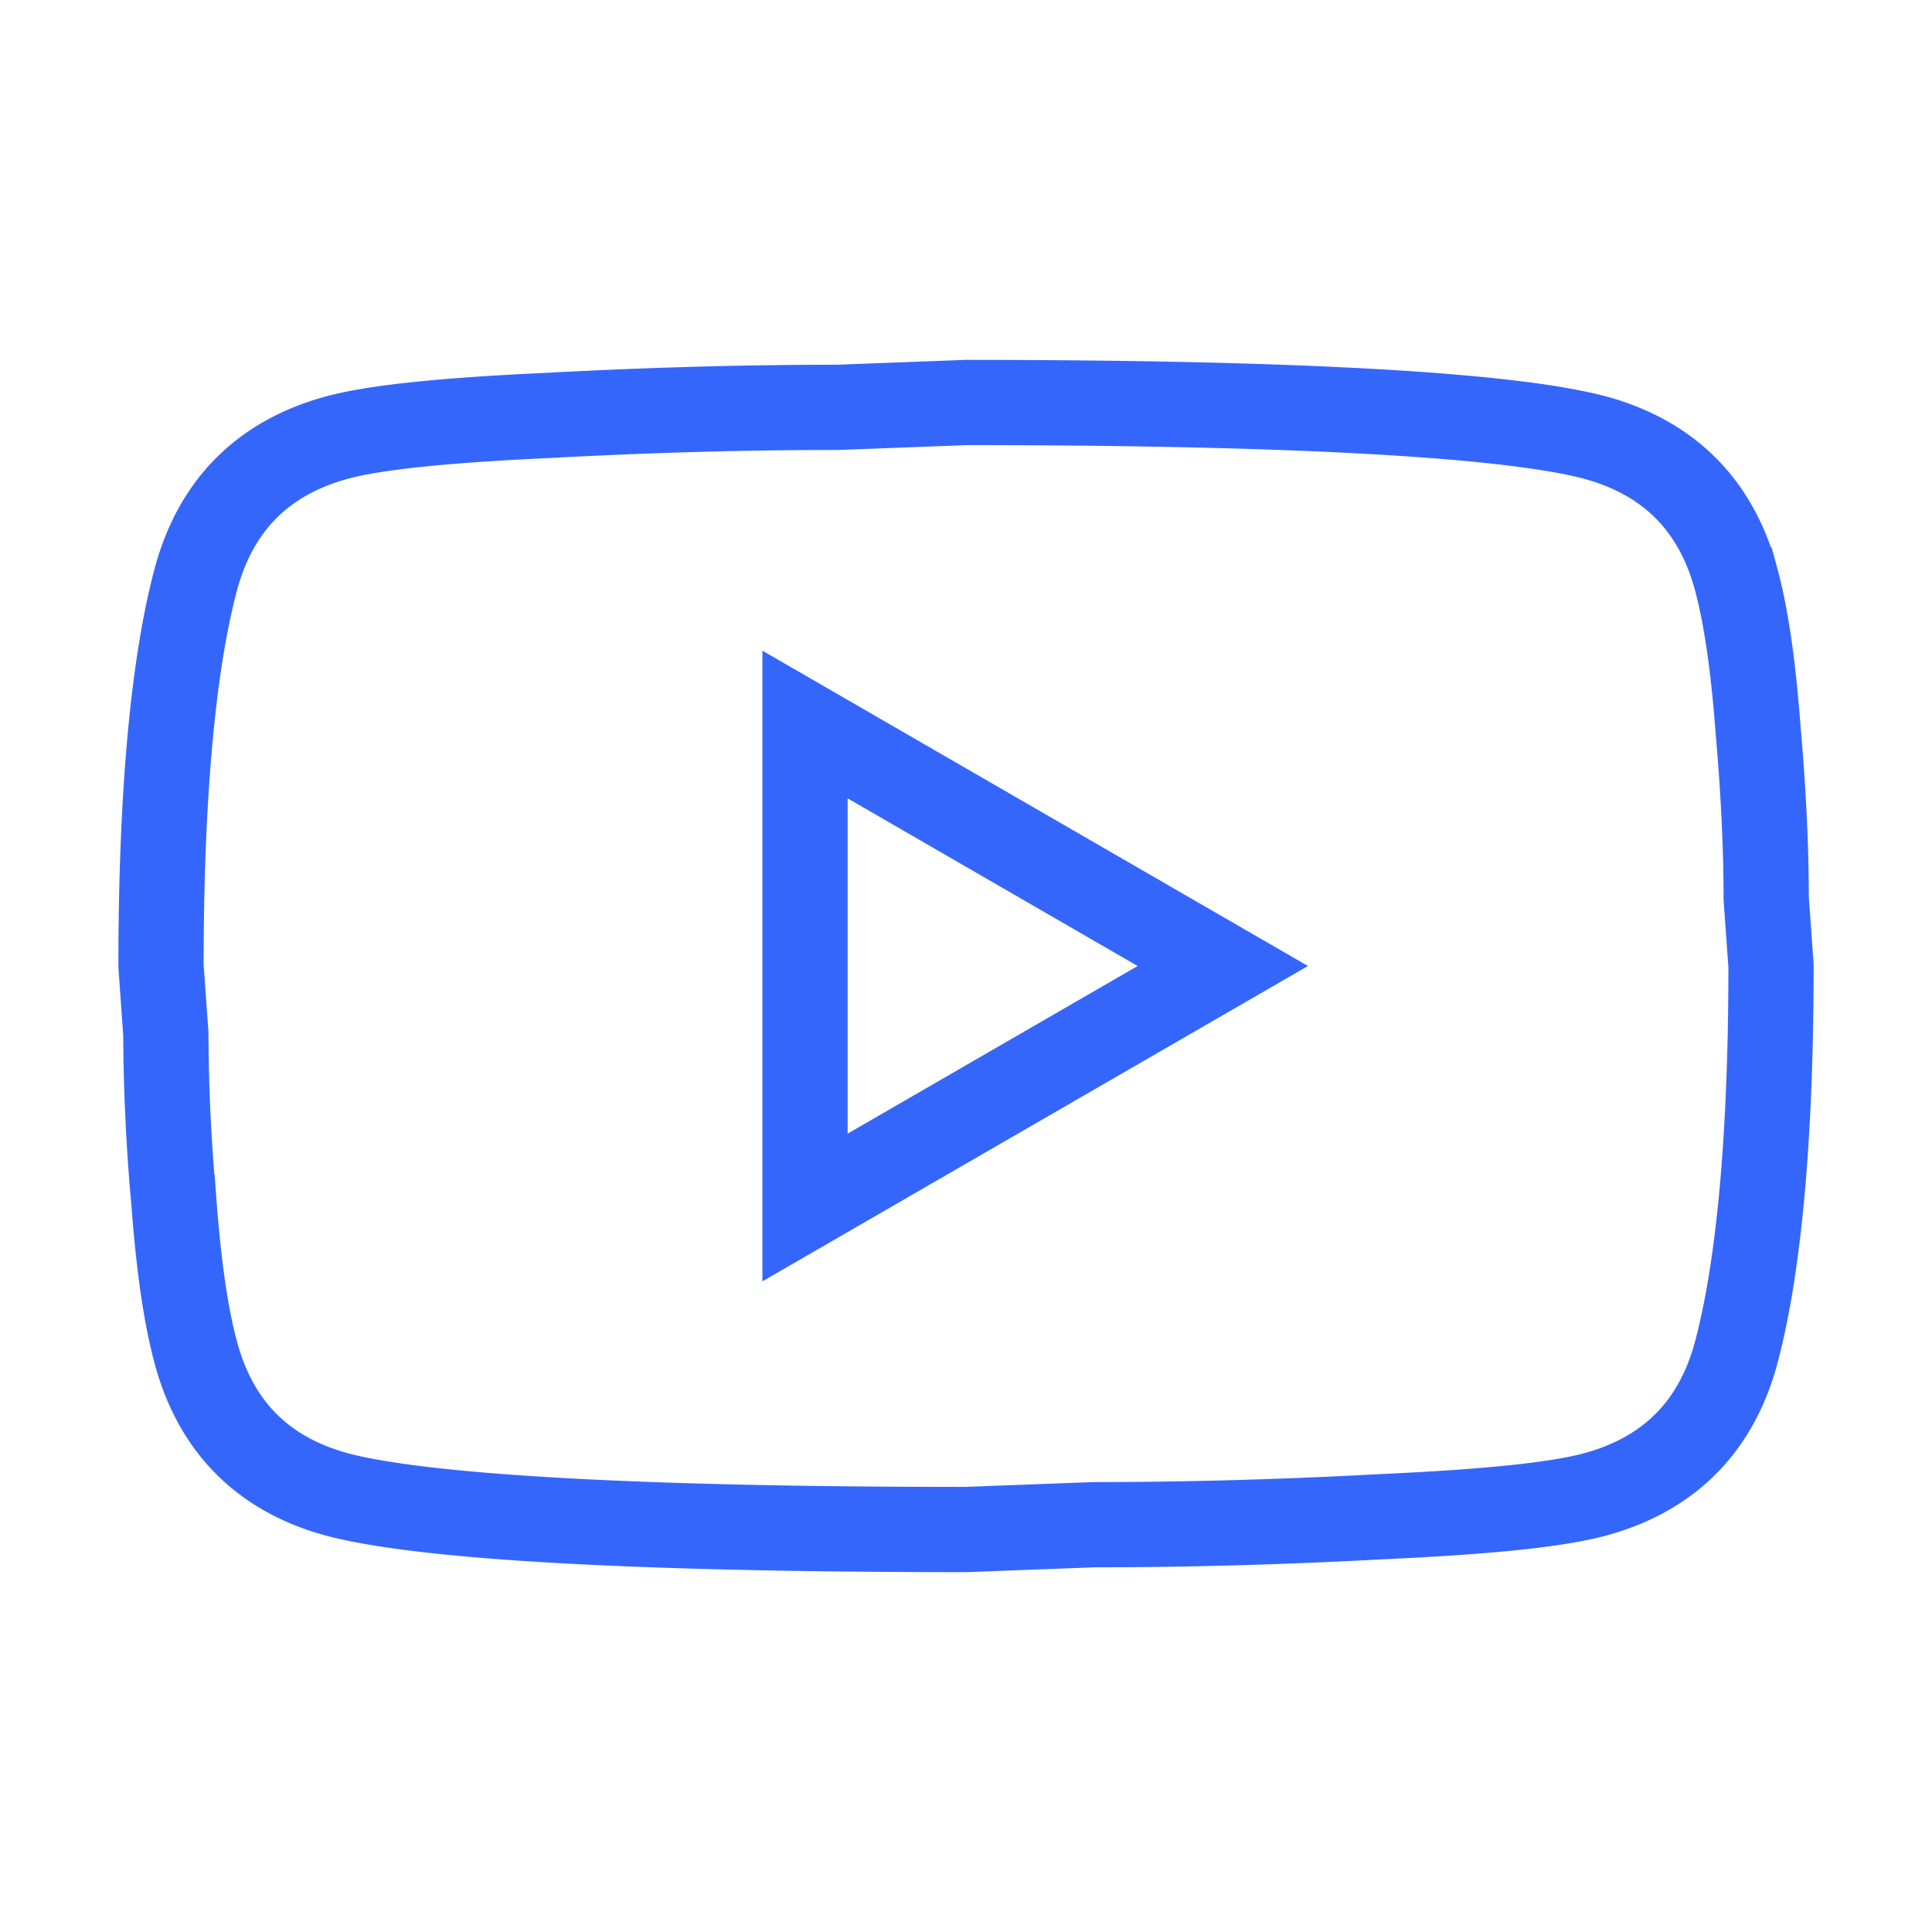
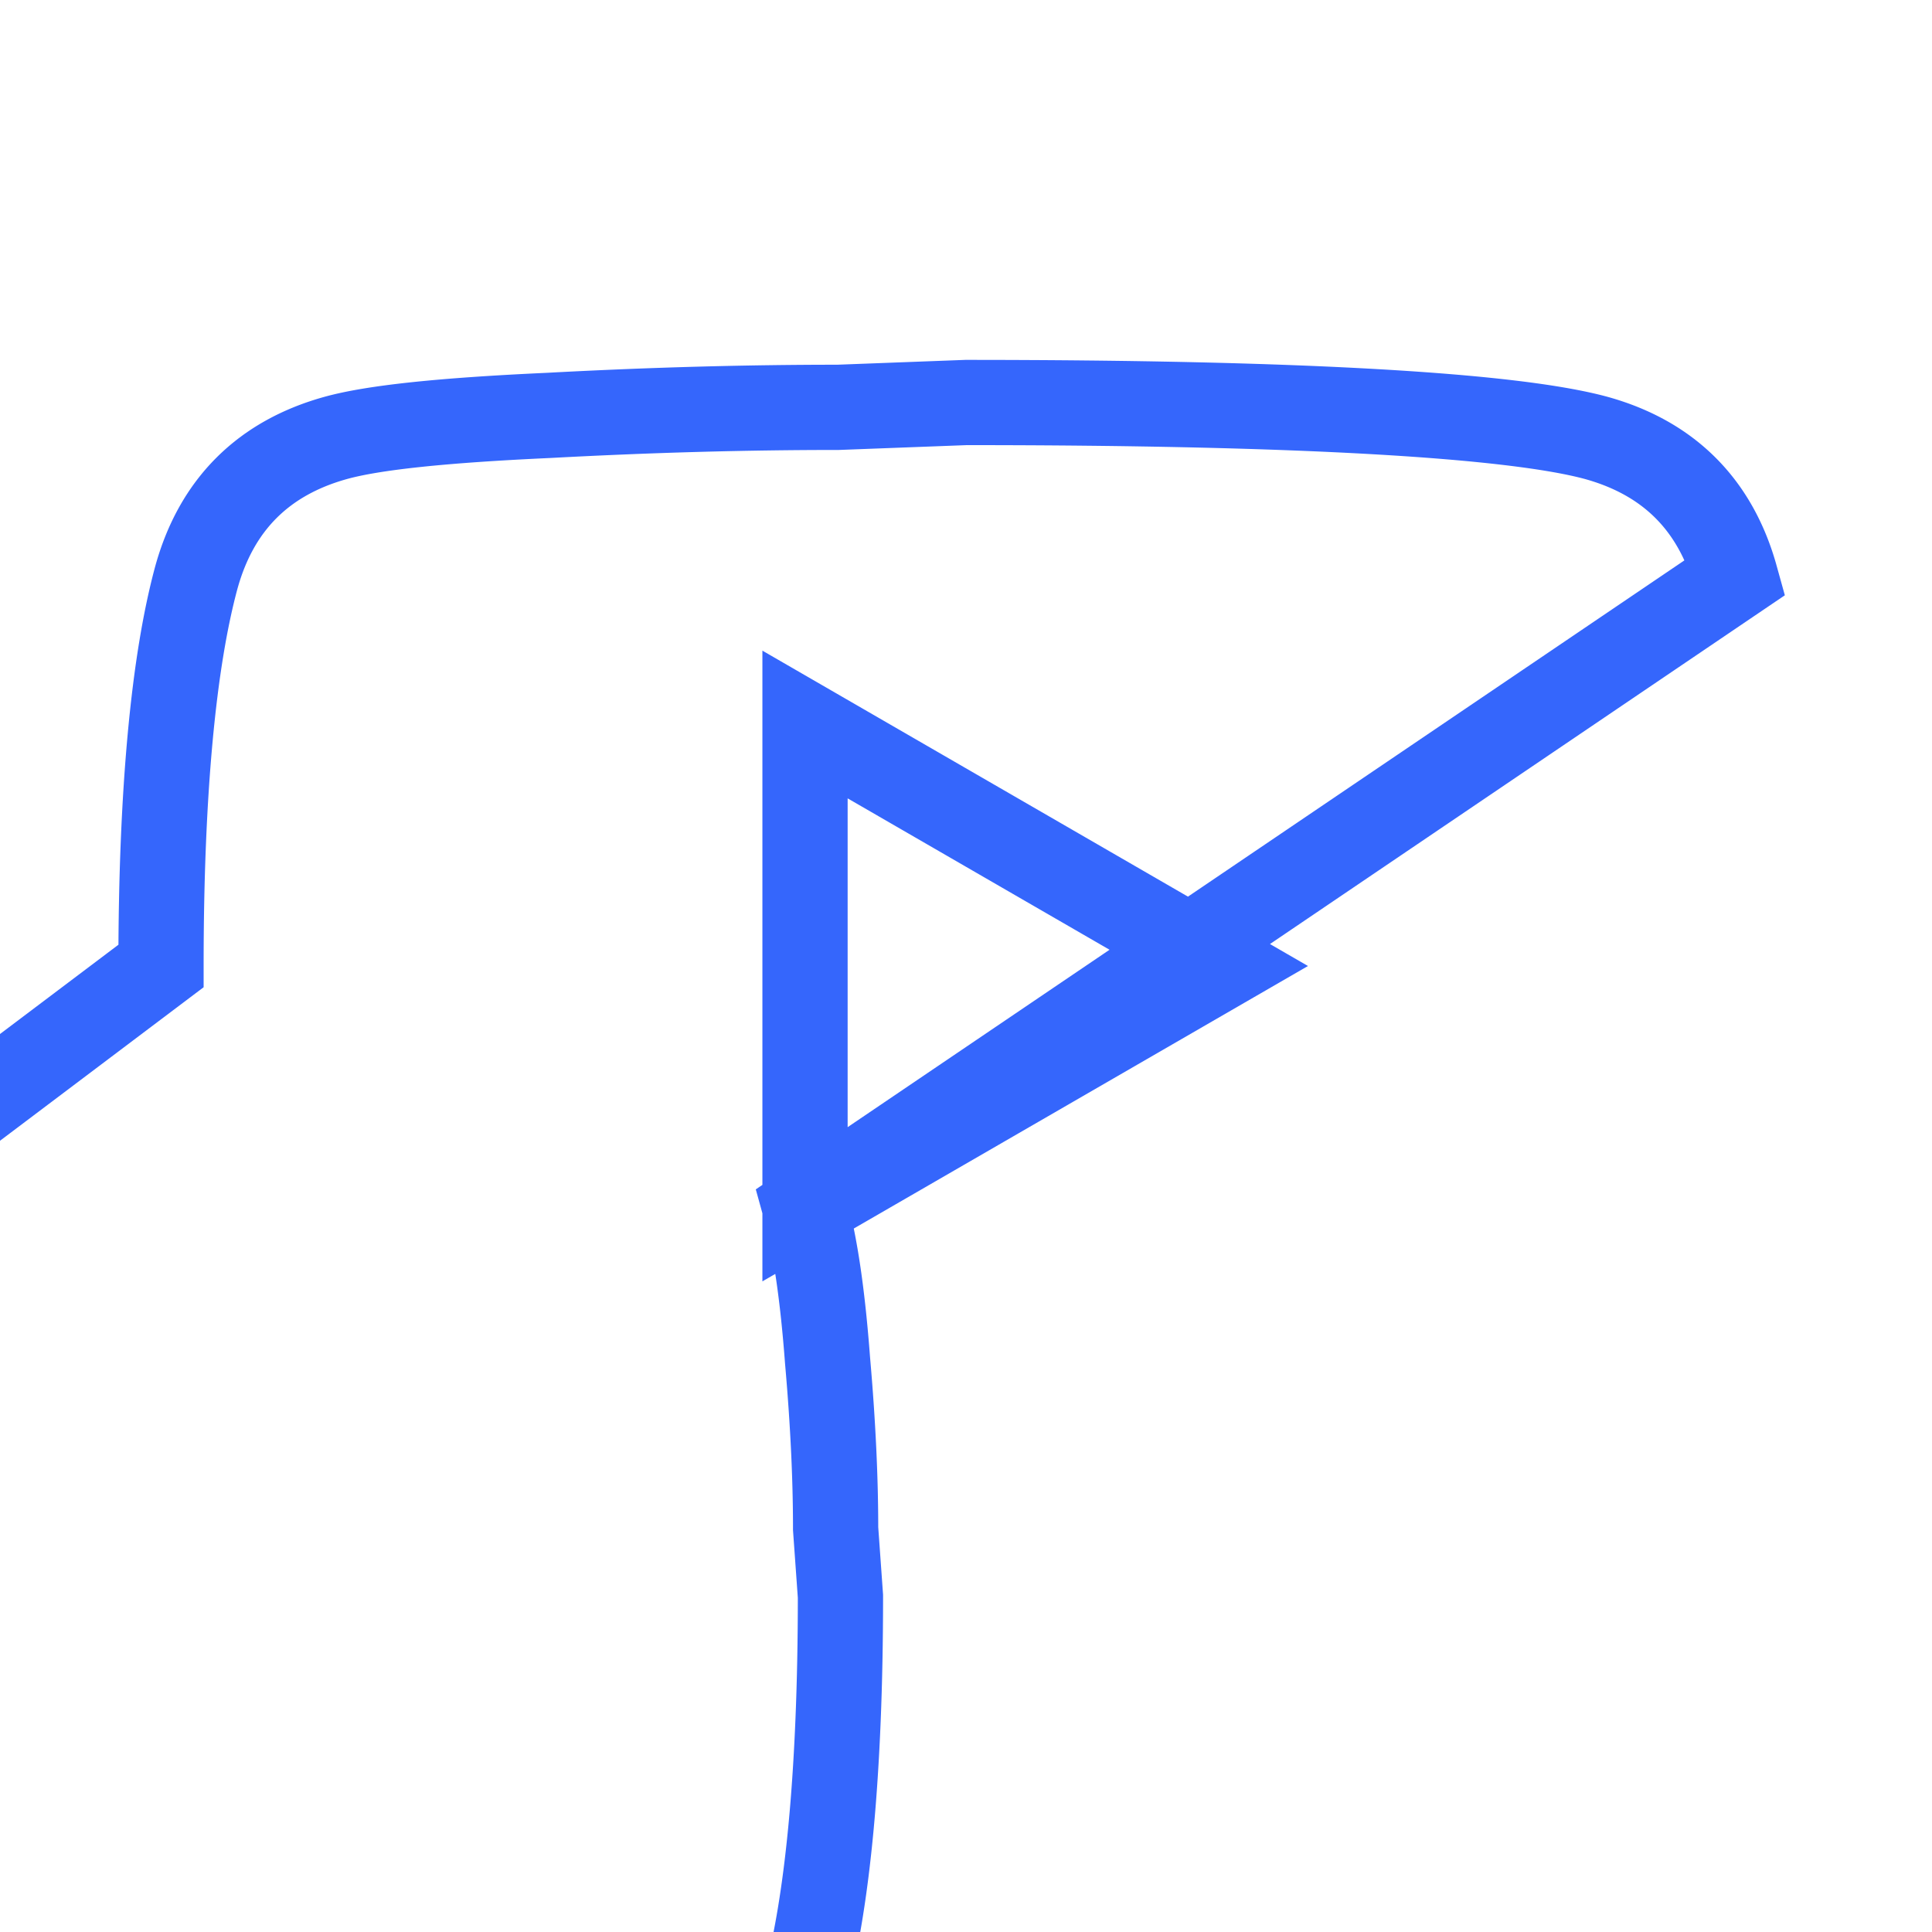
<svg xmlns="http://www.w3.org/2000/svg" width="68" height="68" fill="none">
-   <path d="M28.334 42.5 43.039 34l-14.705-8.5v17Zm32.753-22.185c.368 1.332.623 3.117.793 5.384.199 2.266.284 4.221.284 5.921l.17 2.38c0 6.205-.454 10.767-1.247 13.685-.708 2.55-2.352 4.194-4.902 4.902-1.331.368-3.768.623-7.508.793-3.683.199-7.055.284-10.172.284l-4.505.17c-11.871 0-19.266-.454-22.185-1.247-2.55-.708-4.193-2.352-4.901-4.902-.369-1.331-.624-3.116-.794-5.383a68.17 68.17 0 0 1-.283-5.922L5.667 34c0-6.205.453-10.766 1.247-13.685.708-2.55 2.351-4.193 4.901-4.901 1.332-.369 3.769-.624 7.509-.794 3.683-.198 7.055-.283 10.171-.283l4.505-.17c11.872 0 19.267.453 22.185 1.247 2.55.708 4.194 2.351 4.902 4.901Z" stroke="#3566FC" stroke-width="3" />
+   <path d="M28.334 42.5 43.039 34l-14.705-8.5v17Zc.368 1.332.623 3.117.793 5.384.199 2.266.284 4.221.284 5.921l.17 2.38c0 6.205-.454 10.767-1.247 13.685-.708 2.55-2.352 4.194-4.902 4.902-1.331.368-3.768.623-7.508.793-3.683.199-7.055.284-10.172.284l-4.505.17c-11.871 0-19.266-.454-22.185-1.247-2.55-.708-4.193-2.352-4.901-4.902-.369-1.331-.624-3.116-.794-5.383a68.17 68.17 0 0 1-.283-5.922L5.667 34c0-6.205.453-10.766 1.247-13.685.708-2.55 2.351-4.193 4.901-4.901 1.332-.369 3.769-.624 7.509-.794 3.683-.198 7.055-.283 10.171-.283l4.505-.17c11.872 0 19.267.453 22.185 1.247 2.55.708 4.194 2.351 4.902 4.901Z" stroke="#3566FC" stroke-width="3" />
</svg>